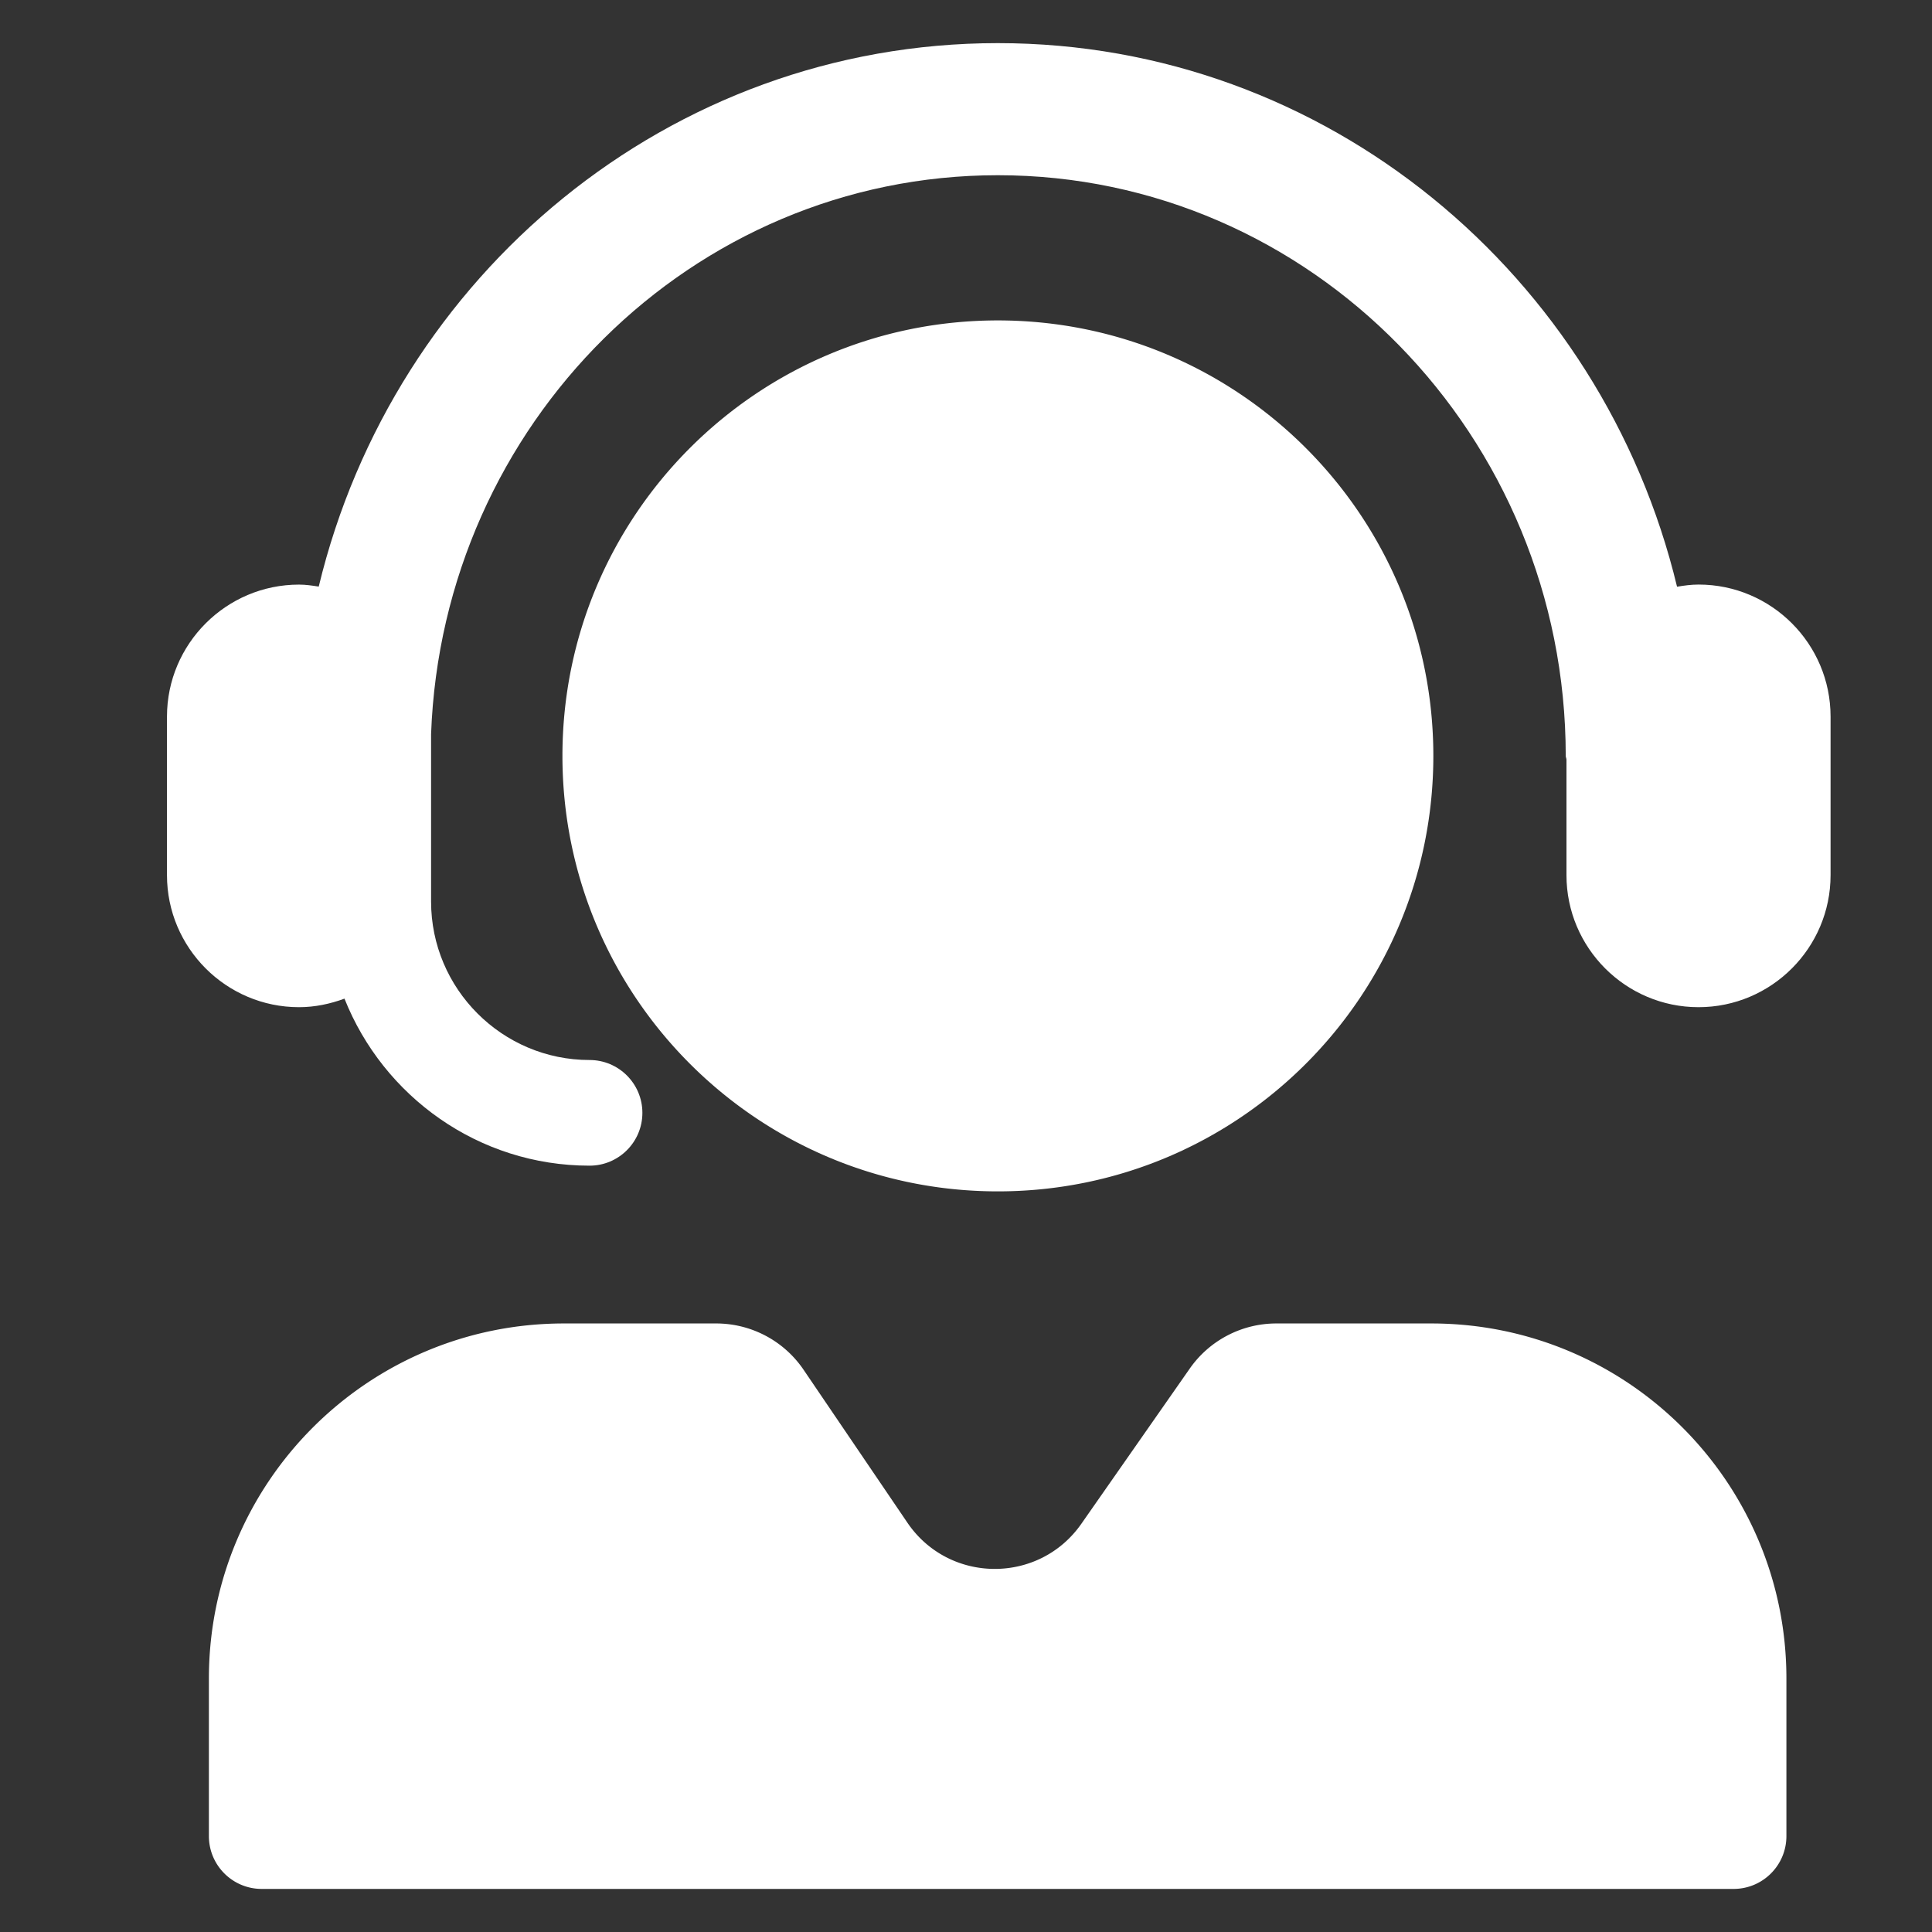
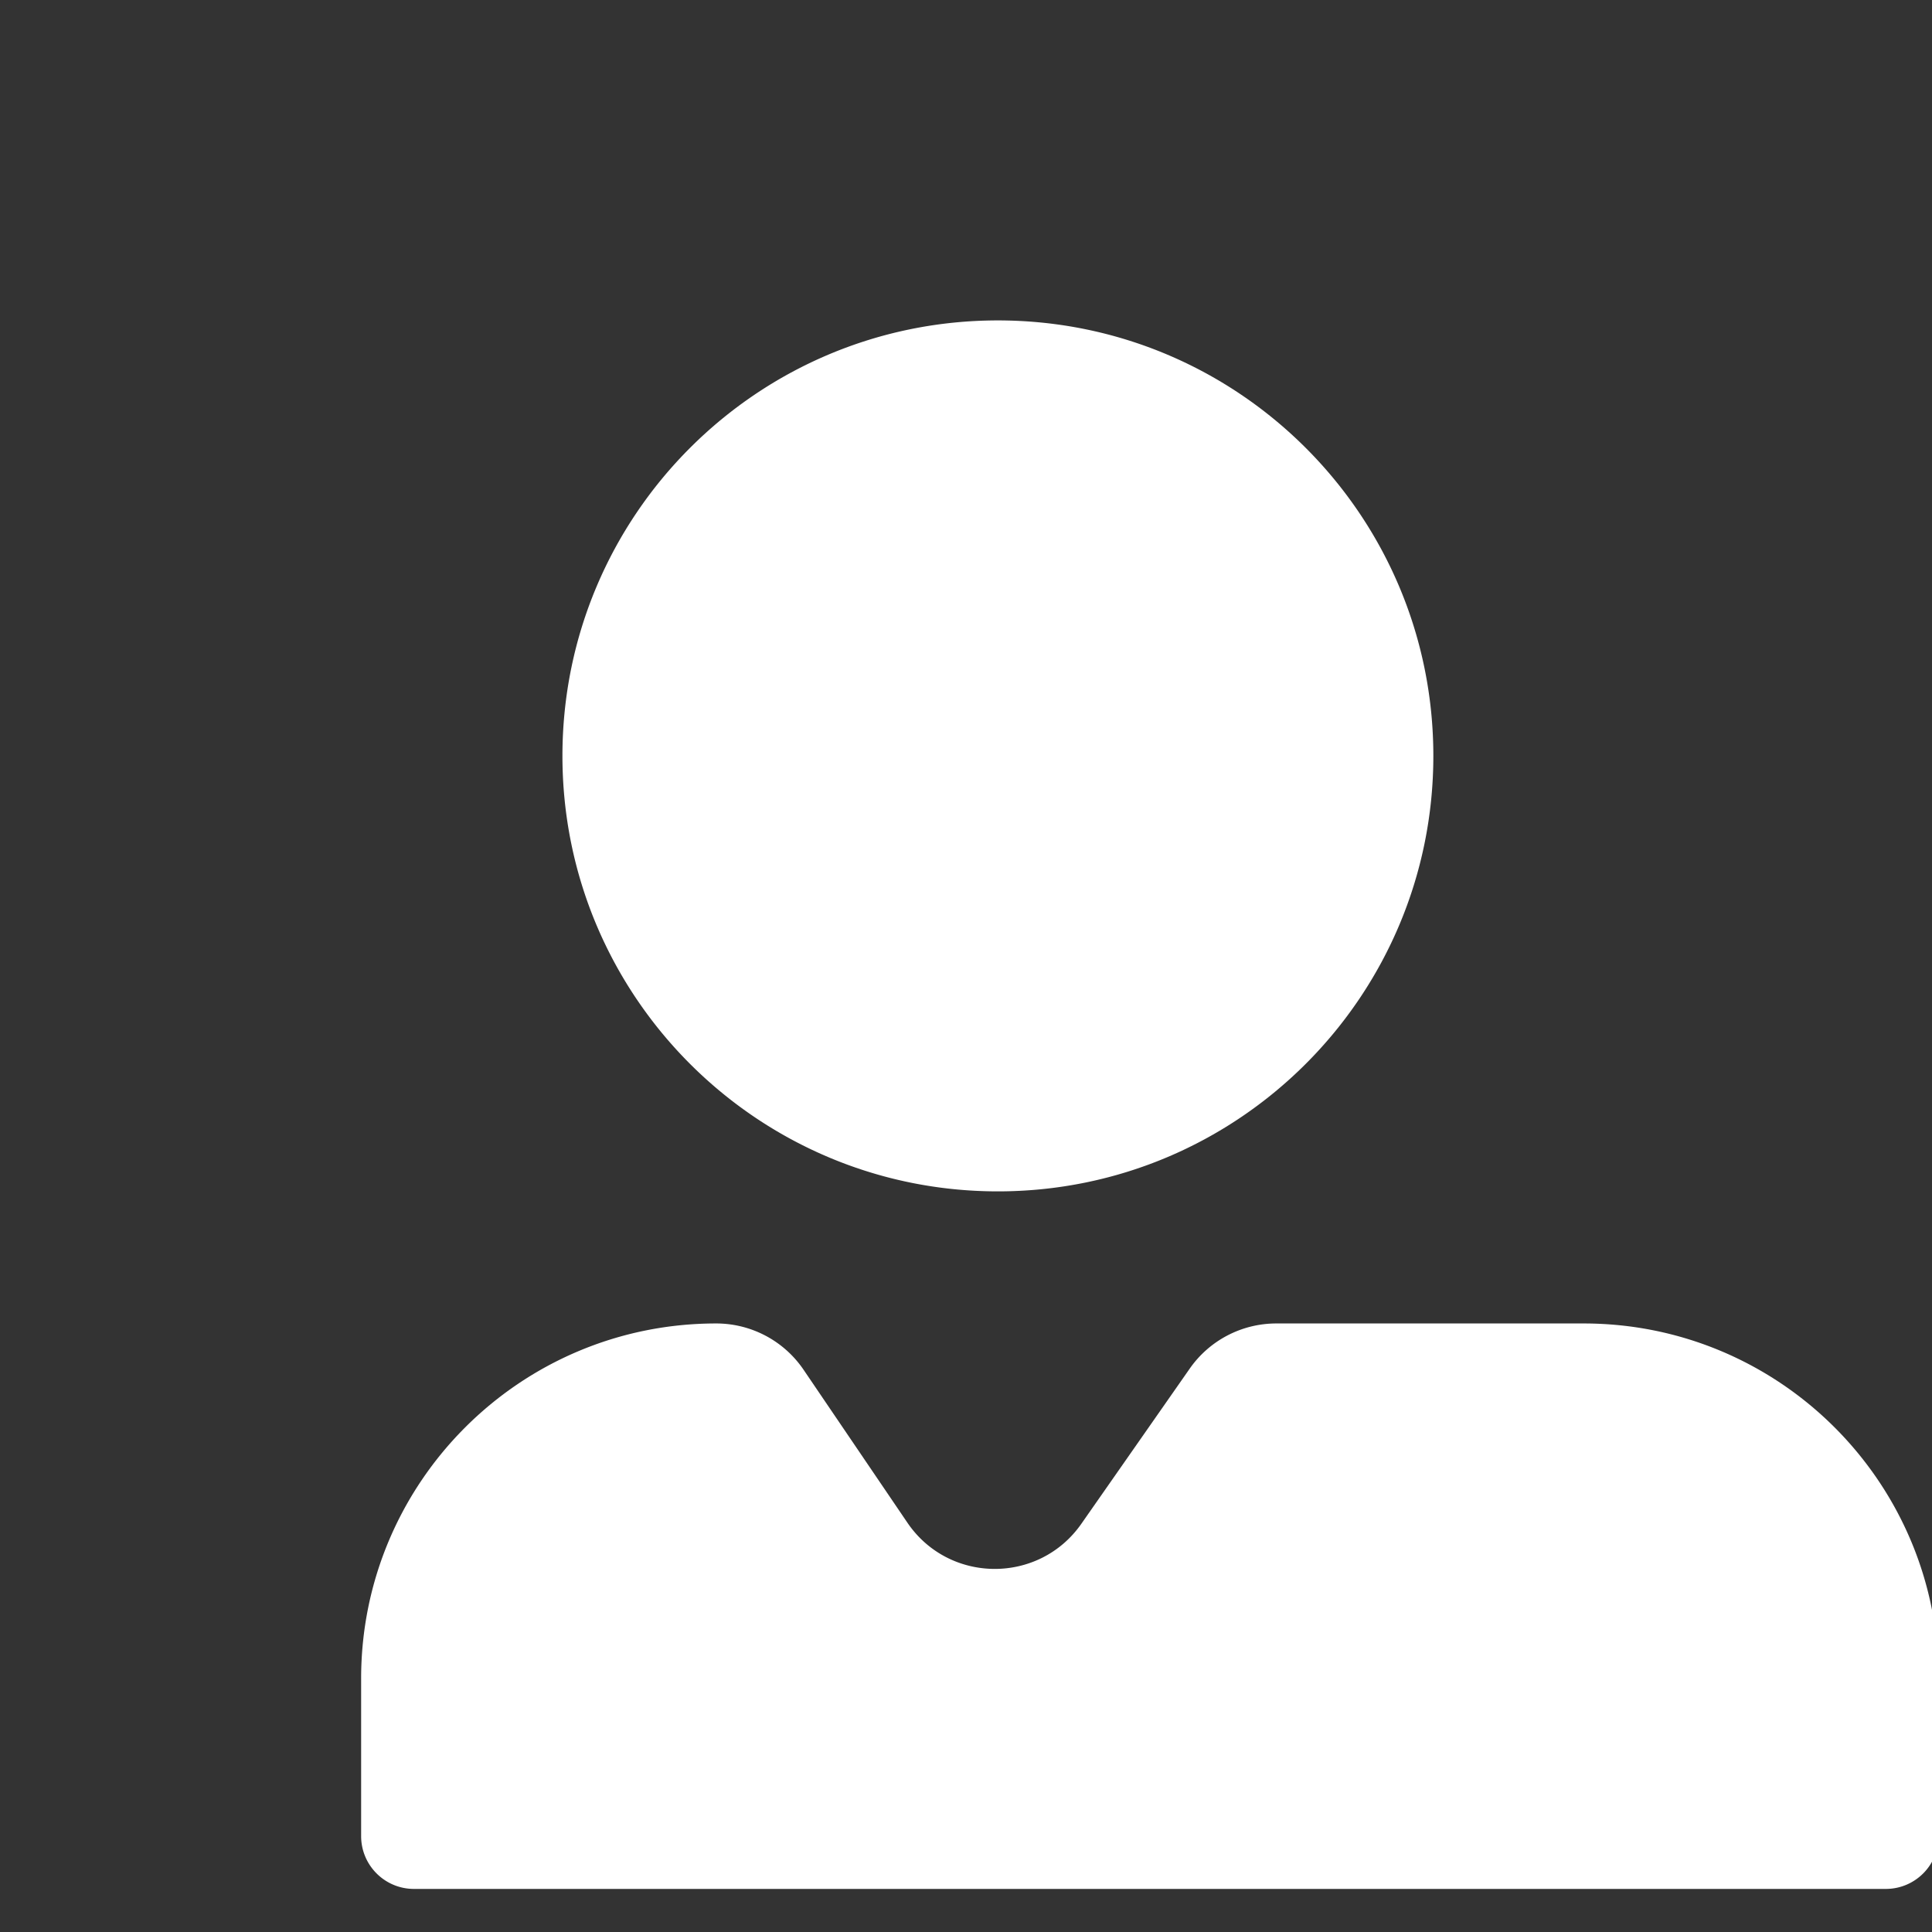
<svg xmlns="http://www.w3.org/2000/svg" version="1.1" id="icons" x="0" y="0" viewBox="0 0 448 448" style="enable-background:new 0 0 448 448" xml:space="preserve">
  <rect x="0" y="0" width="448" height="448" fill="#333333" stroke="none" />
  <style>.st0{fill:#fff}</style>
-   <path class="st0" d="M393.87 135.55c-1.71 0-3.35.23-4.99.5C371.52 63.83 307.59 10 231.39 10 155.2 10 91.29 63.81 73.91 136.02c-1.5-.23-3-.46-4.57-.46-16.88 0-30.62 13.74-30.62 30.62v36.75c0 16.88 13.74 30.62 30.62 30.62 3.72 0 7.24-.77 10.54-1.98 9 22.64 31.03 38.73 56.83 38.73 6.76 0 12.25-5.48 12.25-12.25 0-6.76-5.49-12.25-12.25-12.25-20.26 0-36.75-16.48-36.75-36.75v-38.83c2.64-71.9 60.49-129.59 131.43-129.59 72.61 0 131.68 60.41 131.68 134.66 0 .3.16.56.17.86v26.78c0 16.88 13.74 30.62 30.62 30.62 16.88 0 30.62-13.74 30.62-30.62v-36.75c.01-16.89-13.73-30.63-30.61-30.63z" />
-   <path class="st0" d="M331.91 306.89h-35.95c-8 0-15.5 3.91-20.08 10.47l-25.13 35.98c-9.83 14.07-30.71 13.93-40.35-.27l-24.06-35.44a24.491 24.491 0 0 0-20.27-10.74h-35.3c-45.47 0-82.33 36.86-82.33 82.33v36.54c0 6.77 5.48 12.25 12.25 12.25h341.3c6.77 0 12.25-5.48 12.25-12.25v-36.54c0-45.47-36.86-82.33-82.33-82.33zm-100.52-30.63c55.77 0 100.98-45.21 100.98-100.98S287.16 74.3 231.39 74.3s-100.97 45.21-100.97 100.98c0 55.78 45.21 100.98 100.97 100.98z" />
+   <path class="st0" d="M331.91 306.89h-35.95c-8 0-15.5 3.91-20.08 10.47l-25.13 35.98c-9.83 14.07-30.71 13.93-40.35-.27l-24.06-35.44a24.491 24.491 0 0 0-20.27-10.74c-45.47 0-82.33 36.86-82.33 82.33v36.54c0 6.77 5.48 12.25 12.25 12.25h341.3c6.77 0 12.25-5.48 12.25-12.25v-36.54c0-45.47-36.86-82.33-82.33-82.33zm-100.52-30.63c55.77 0 100.98-45.21 100.98-100.98S287.16 74.3 231.39 74.3s-100.97 45.21-100.97 100.98c0 55.78 45.21 100.98 100.97 100.98z" />
</svg>